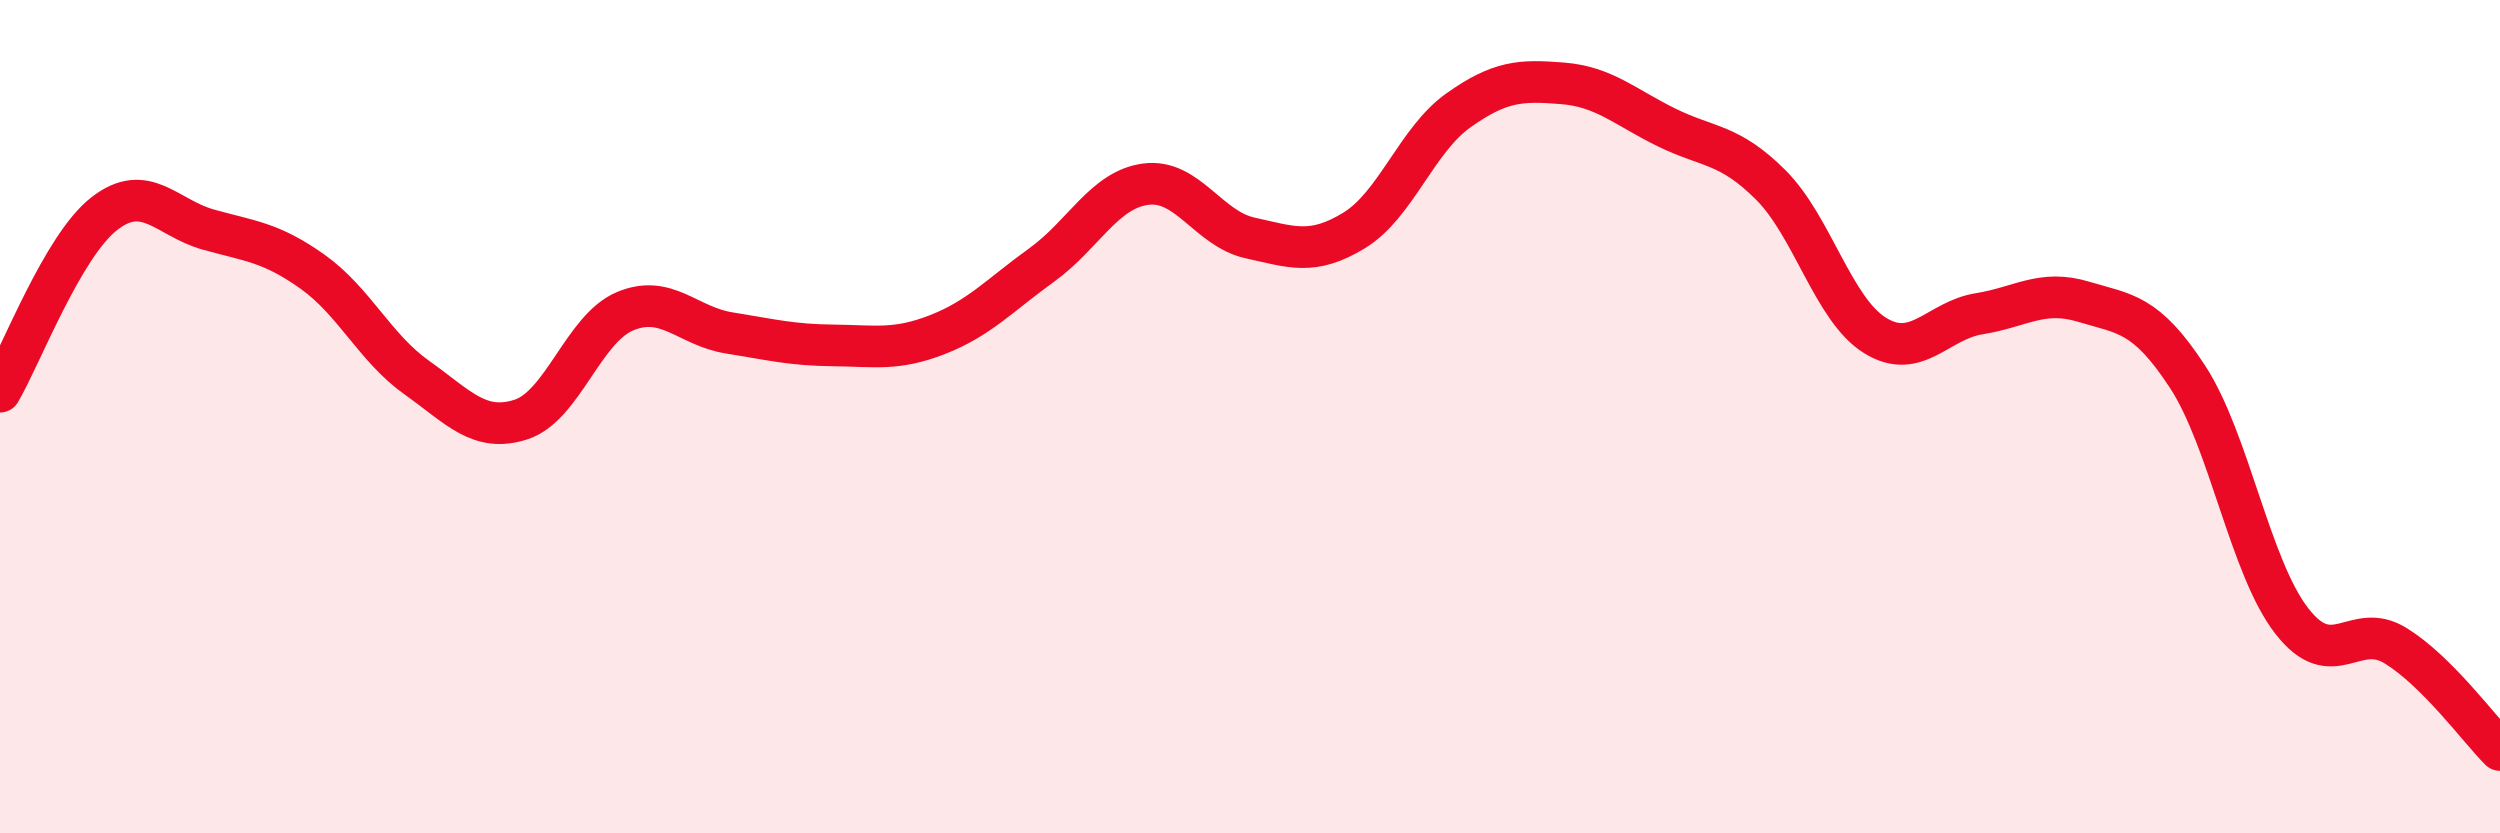
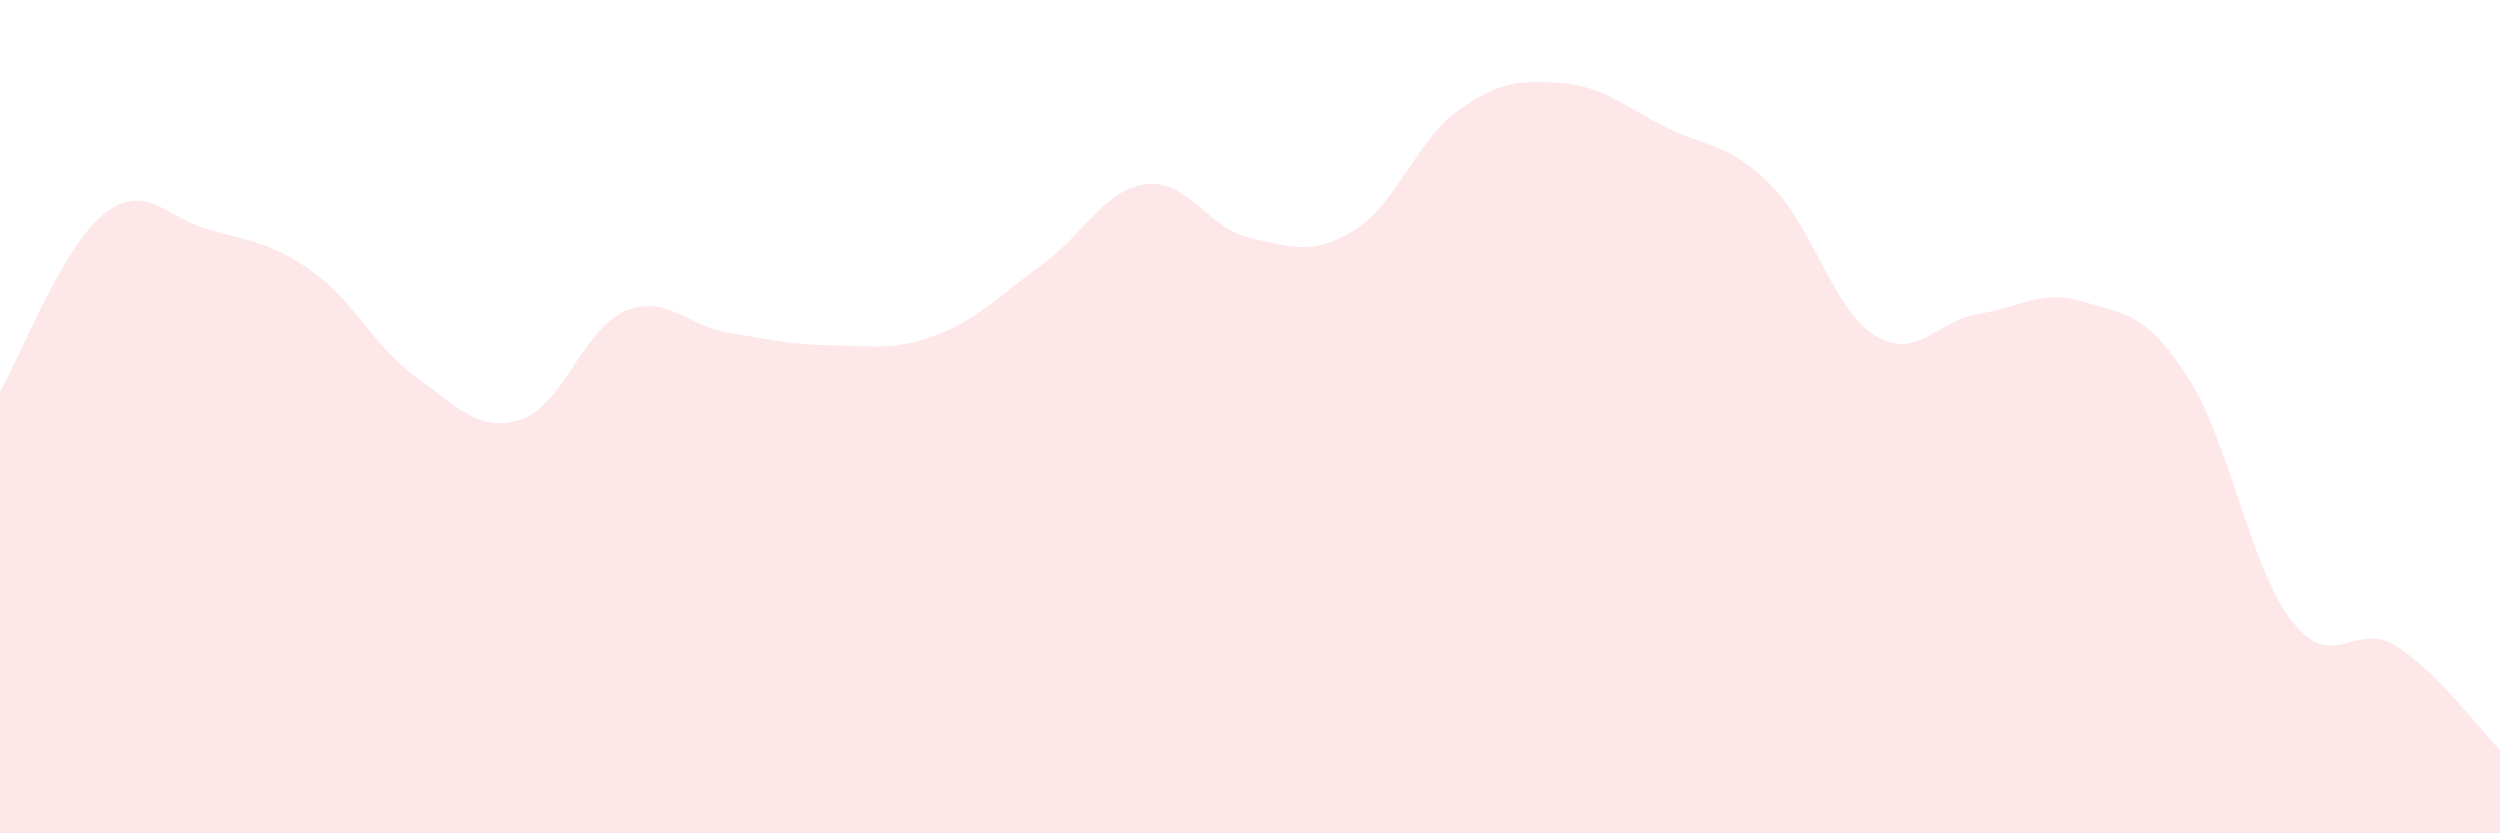
<svg xmlns="http://www.w3.org/2000/svg" width="60" height="20" viewBox="0 0 60 20">
  <path d="M 0,9.4 C 0.5,8.55 1.5,5.91 2.5,5.13 C 3.5,4.35 4,5.23 5,5.51 C 6,5.79 6.5,5.81 7.5,6.52 C 8.5,7.23 9,8.35 10,9.06 C 11,9.77 11.5,10.39 12.5,10.07 C 13.5,9.75 14,7.89 15,7.47 C 16,7.05 16.5,7.83 17.5,7.99 C 18.5,8.15 19,8.28 20,8.29 C 21,8.3 21.5,8.42 22.5,8.03 C 23.5,7.64 24,7.08 25,6.36 C 26,5.64 26.5,4.55 27.5,4.42 C 28.5,4.29 29,5.49 30,5.71 C 31,5.93 31.5,6.14 32.5,5.53 C 33.5,4.92 34,3.36 35,2.65 C 36,1.94 36.5,1.92 37.5,2 C 38.5,2.08 39,2.57 40,3.06 C 41,3.55 41.5,3.44 42.5,4.44 C 43.5,5.44 44,7.43 45,8.05 C 46,8.67 46.5,7.69 47.5,7.53 C 48.5,7.37 49,6.94 50,7.24 C 51,7.54 51.5,7.51 52.5,9.04 C 53.5,10.57 54,13.61 55,14.9 C 56,16.19 56.5,14.88 57.5,15.5 C 58.5,16.12 59.5,17.5 60,18L60 20L0 20Z" fill="#EB0A25" opacity="0.1" stroke-linecap="round" stroke-linejoin="round" />
-   <path d="M 0,9.4 C 0.5,8.55 1.5,5.91 2.5,5.13 C 3.5,4.35 4,5.23 5,5.51 C 6,5.79 6.5,5.81 7.5,6.52 C 8.5,7.23 9,8.35 10,9.06 C 11,9.77 11.5,10.39 12.5,10.07 C 13.5,9.75 14,7.89 15,7.47 C 16,7.05 16.5,7.83 17.5,7.99 C 18.5,8.15 19,8.28 20,8.29 C 21,8.3 21.5,8.42 22.5,8.03 C 23.5,7.64 24,7.08 25,6.36 C 26,5.64 26.5,4.55 27.5,4.42 C 28.5,4.29 29,5.49 30,5.71 C 31,5.93 31.5,6.14 32.5,5.53 C 33.5,4.92 34,3.36 35,2.65 C 36,1.94 36.5,1.92 37.5,2 C 38.5,2.08 39,2.57 40,3.06 C 41,3.55 41.5,3.44 42.5,4.44 C 43.5,5.44 44,7.43 45,8.05 C 46,8.67 46.5,7.69 47.5,7.53 C 48.5,7.37 49,6.94 50,7.24 C 51,7.54 51.5,7.51 52.5,9.04 C 53.5,10.57 54,13.61 55,14.9 C 56,16.19 56.5,14.88 57.5,15.5 C 58.5,16.12 59.5,17.5 60,18" stroke="#EB0A25" stroke-width="1" fill="none" stroke-linecap="round" stroke-linejoin="round" />
</svg>